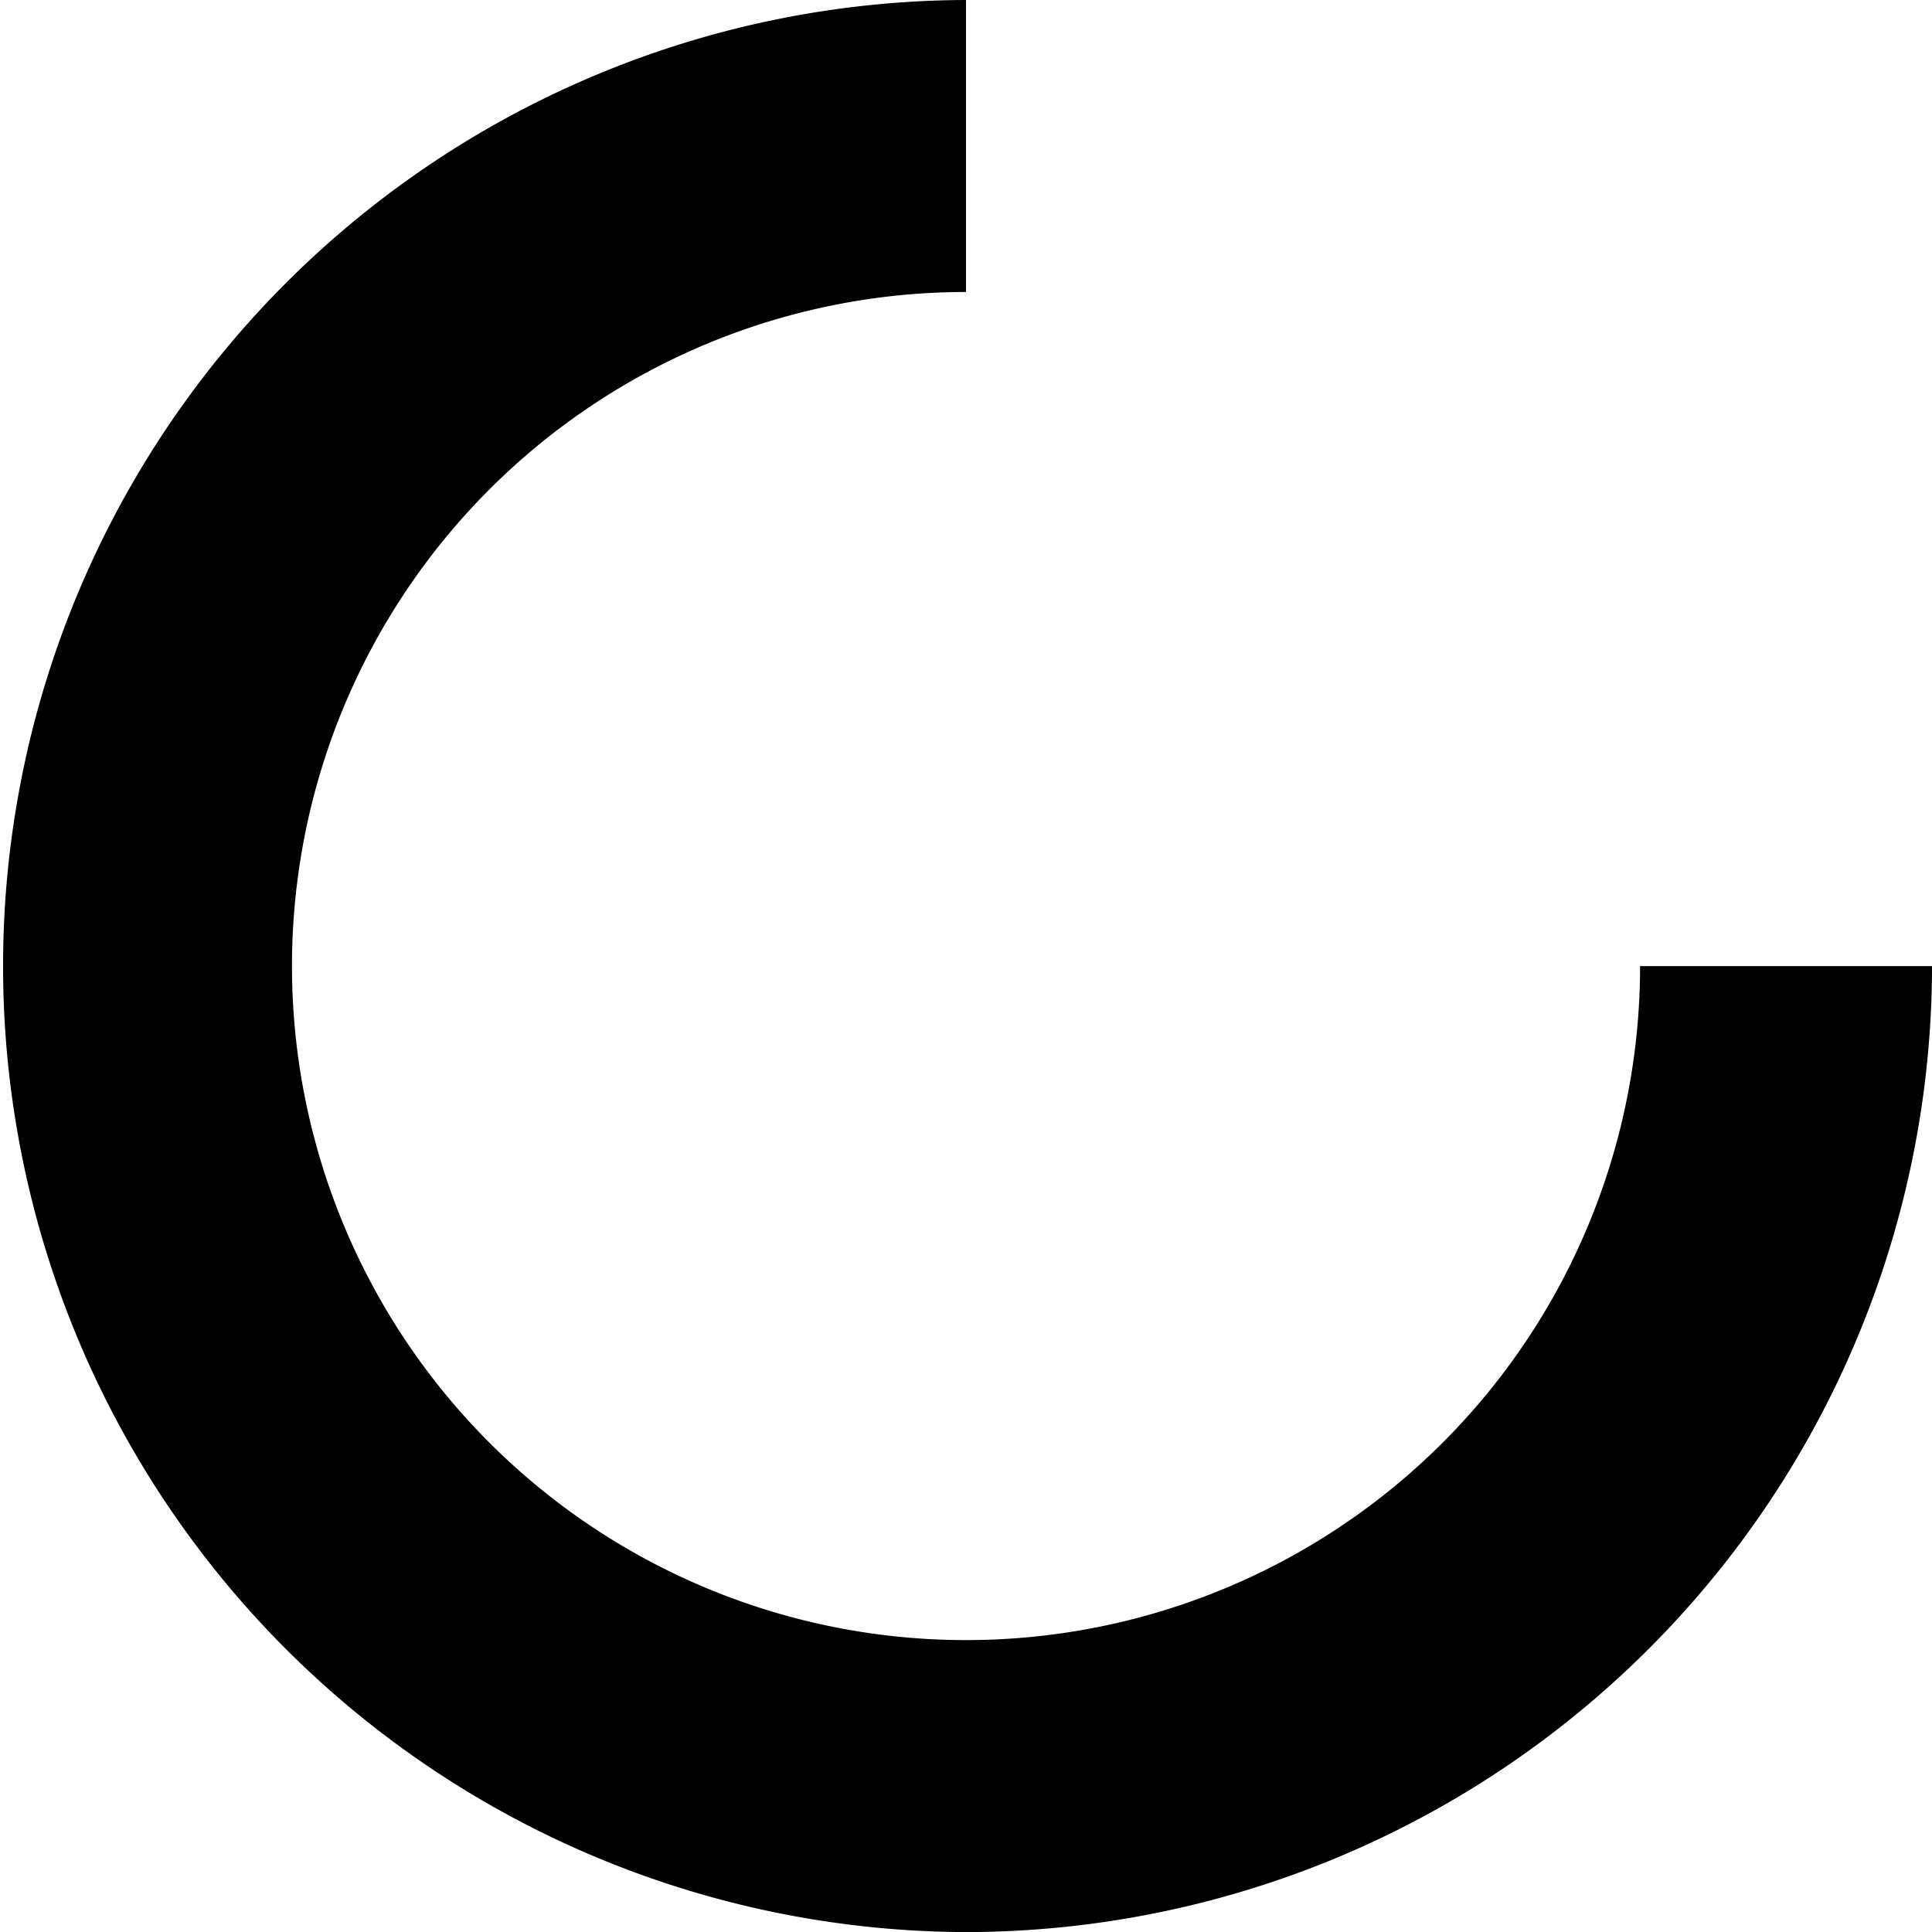
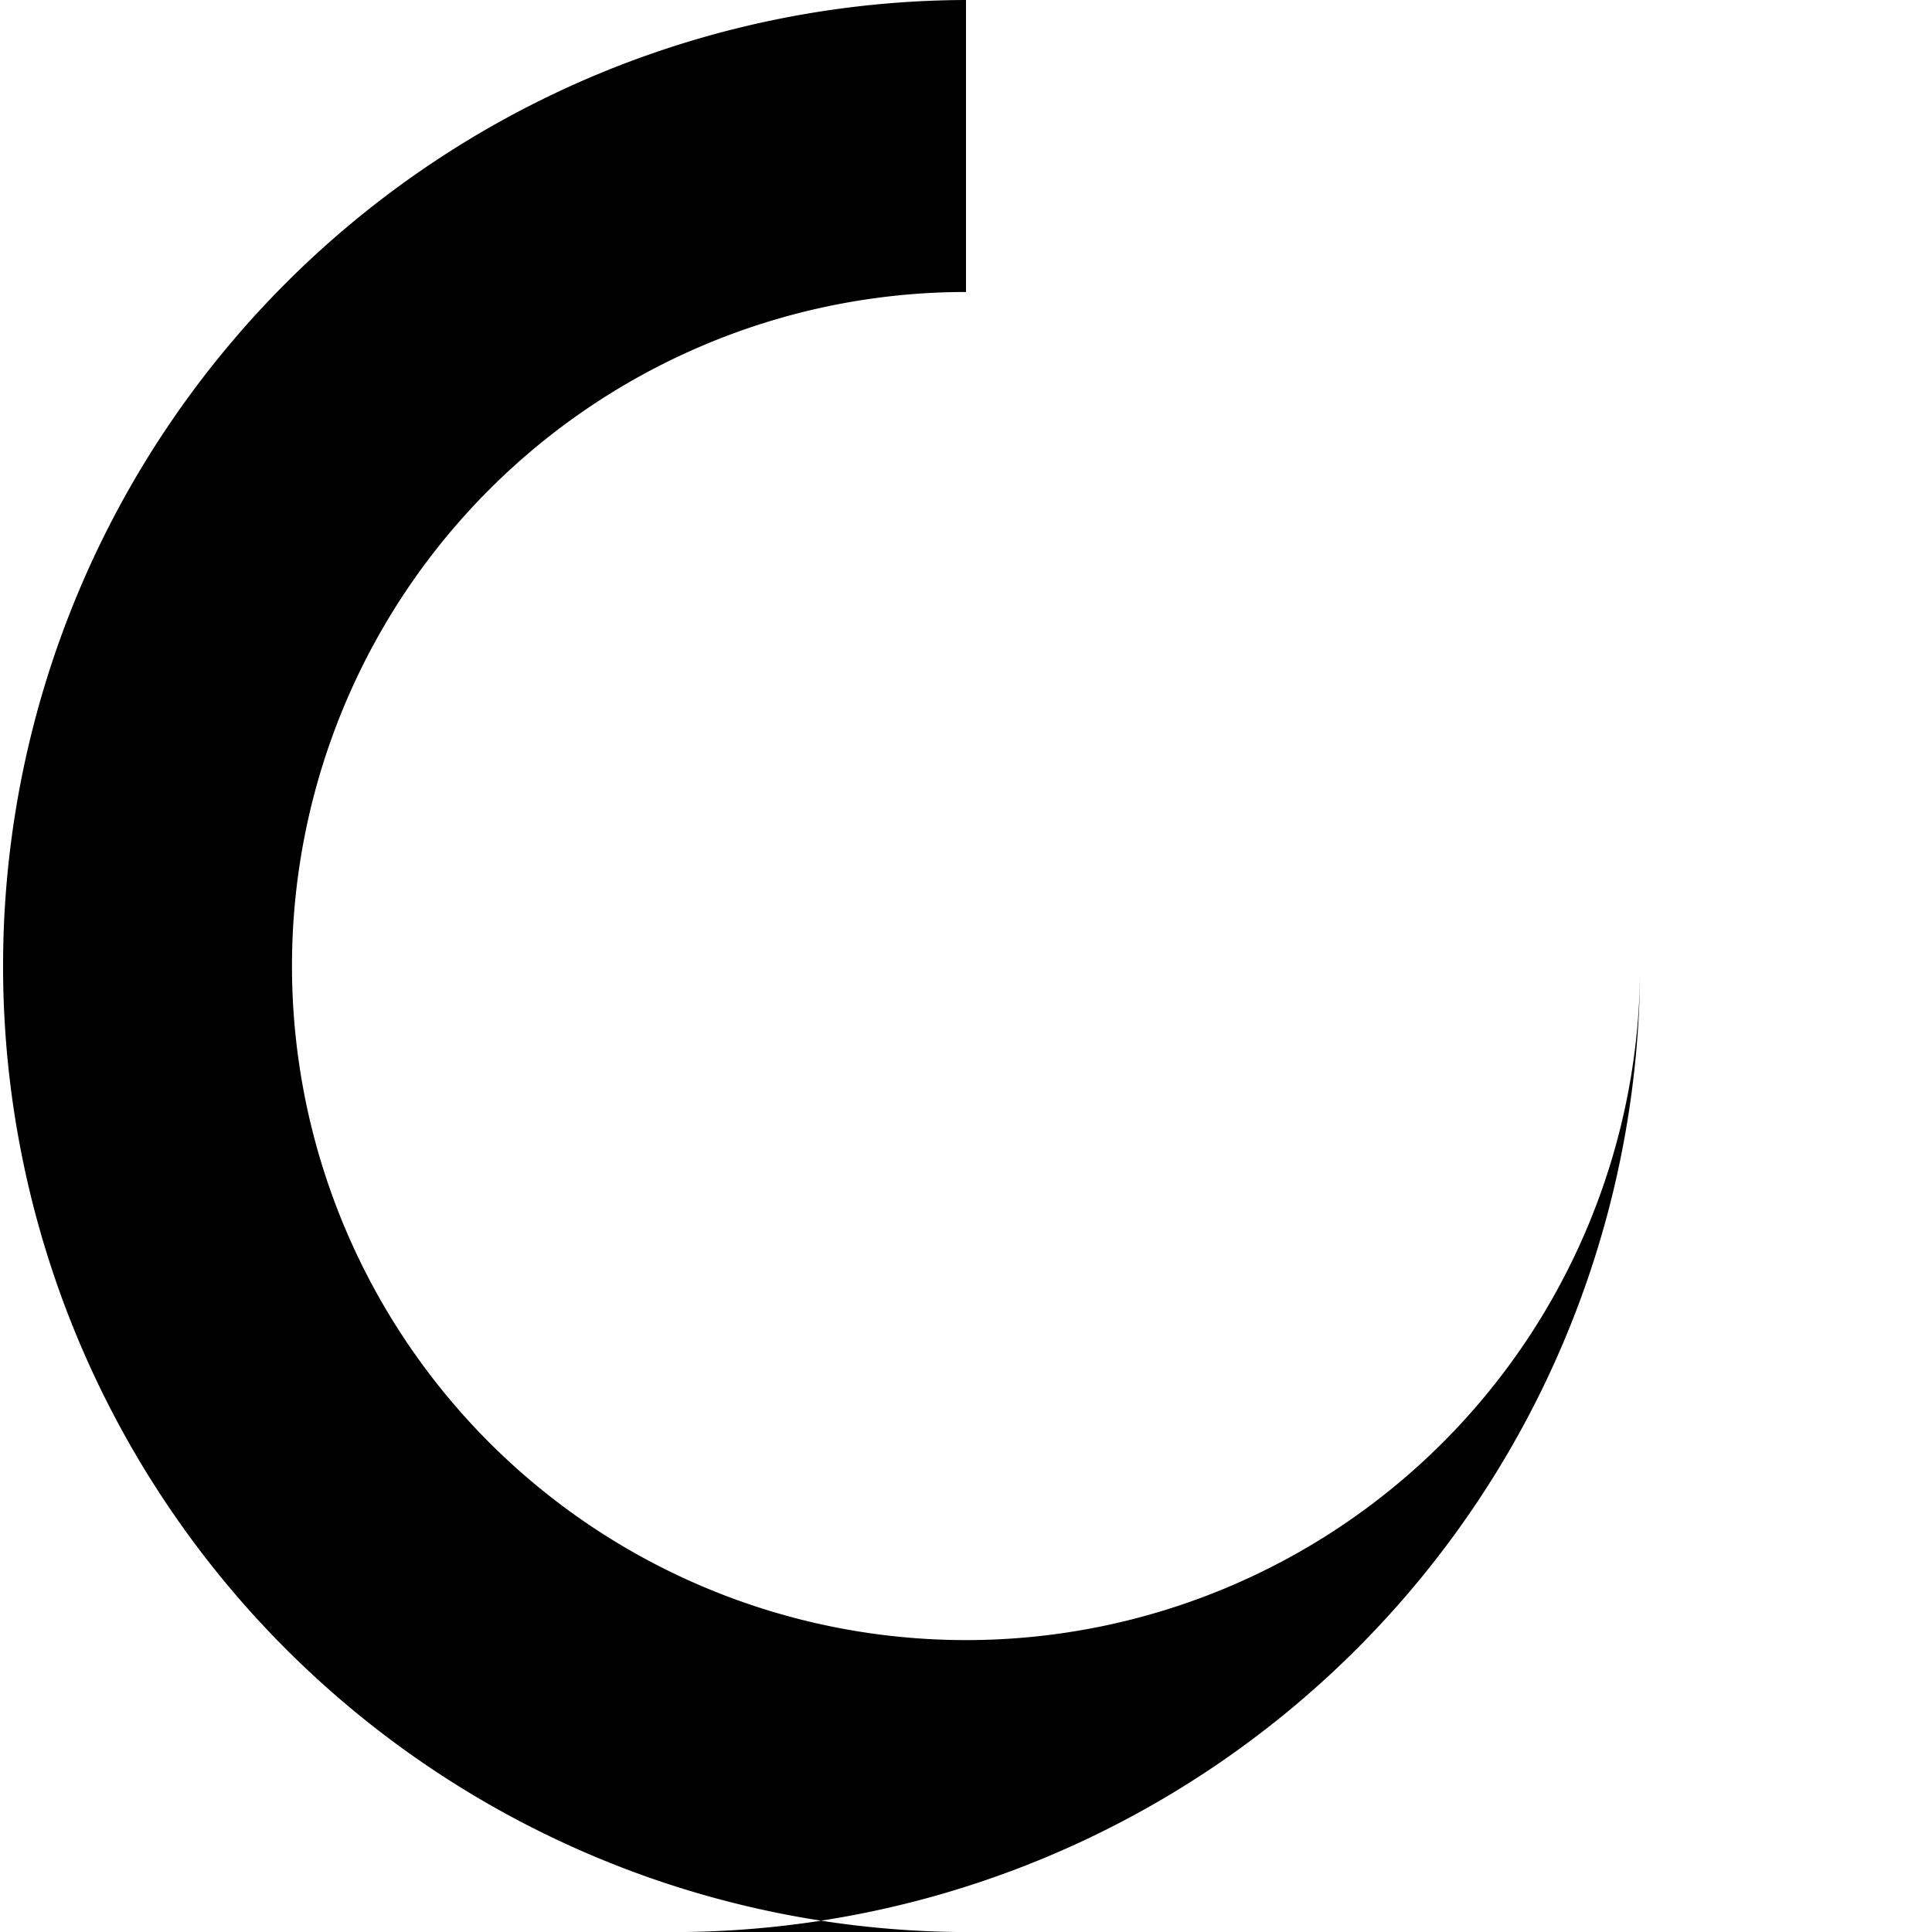
<svg xmlns="http://www.w3.org/2000/svg" width="191.543" height="191.551" viewBox="0 0 191.543 191.551">
-   <path id="パス_6771" data-name="パス 6771" d="M124.725,191.551A95.776,95.776,0,0,1,124.725,0V28.949A66.827,66.827,0,1,0,191.556,95.78H220.5a95.88,95.88,0,0,1-95.771,95.771" transform="translate(-28.954)" />
+   <path id="パス_6771" data-name="パス 6771" d="M124.725,191.551A95.776,95.776,0,0,1,124.725,0V28.949A66.827,66.827,0,1,0,191.556,95.78a95.88,95.88,0,0,1-95.771,95.771" transform="translate(-28.954)" />
</svg>